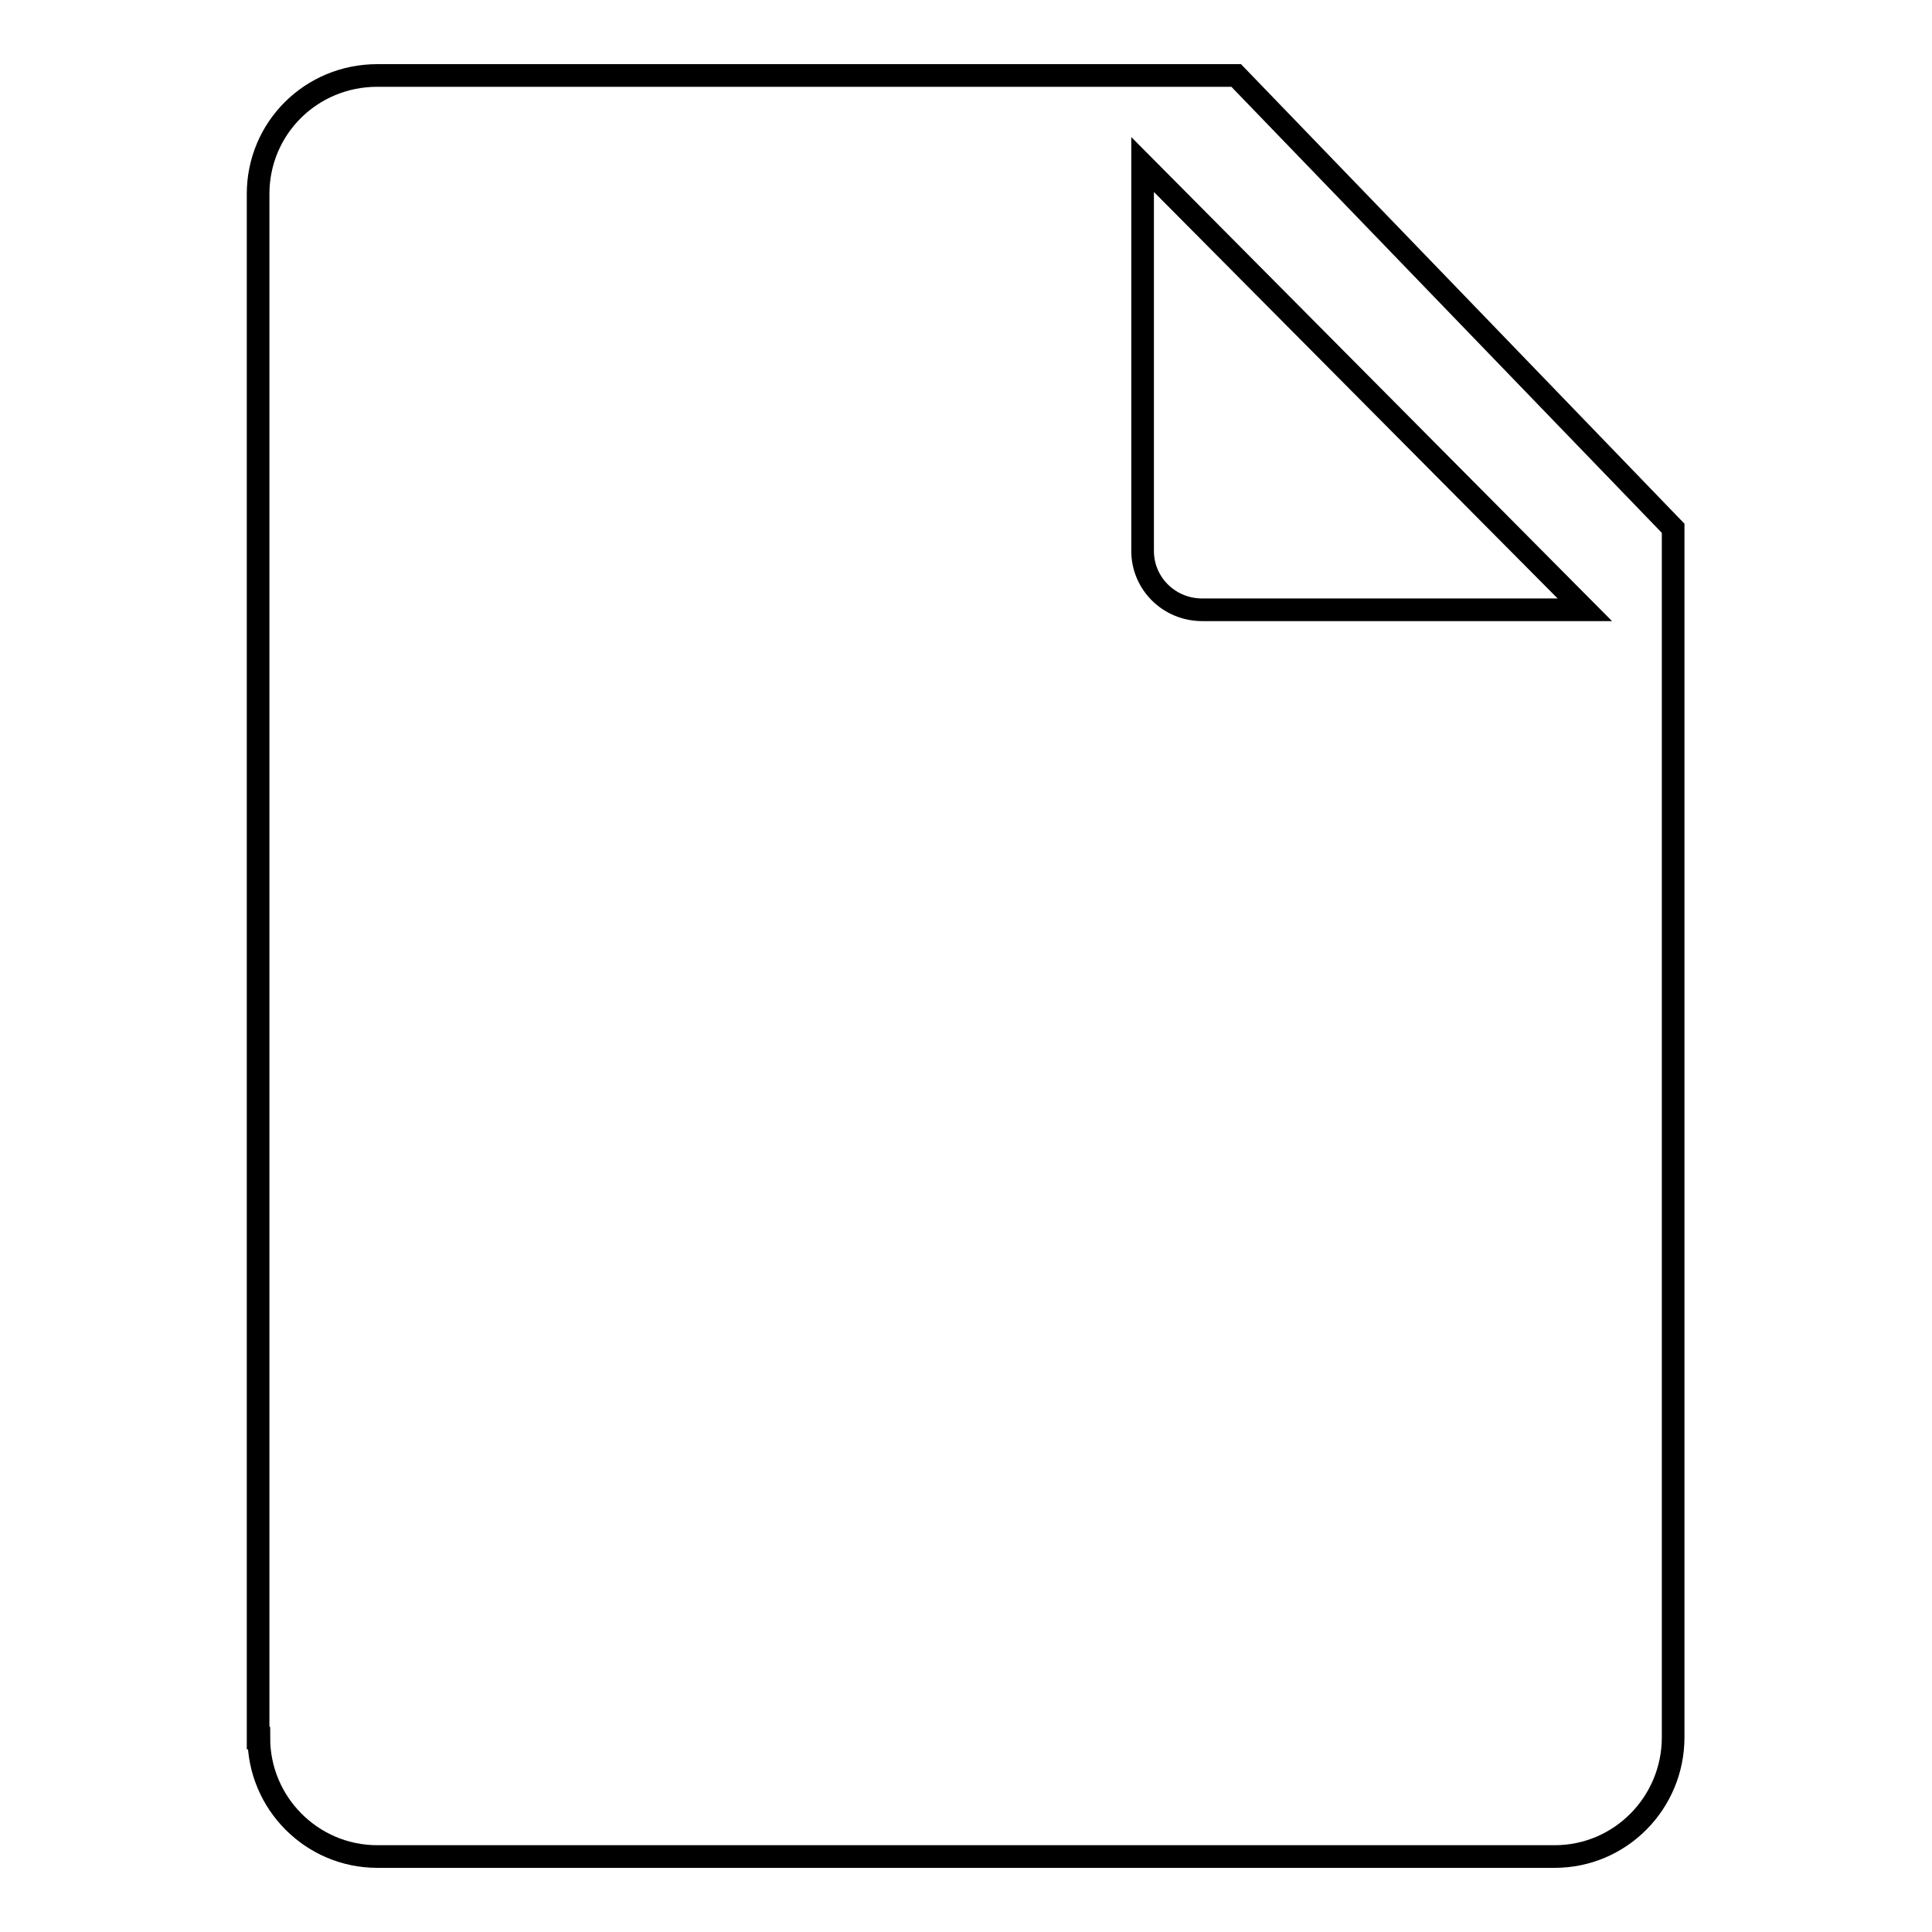
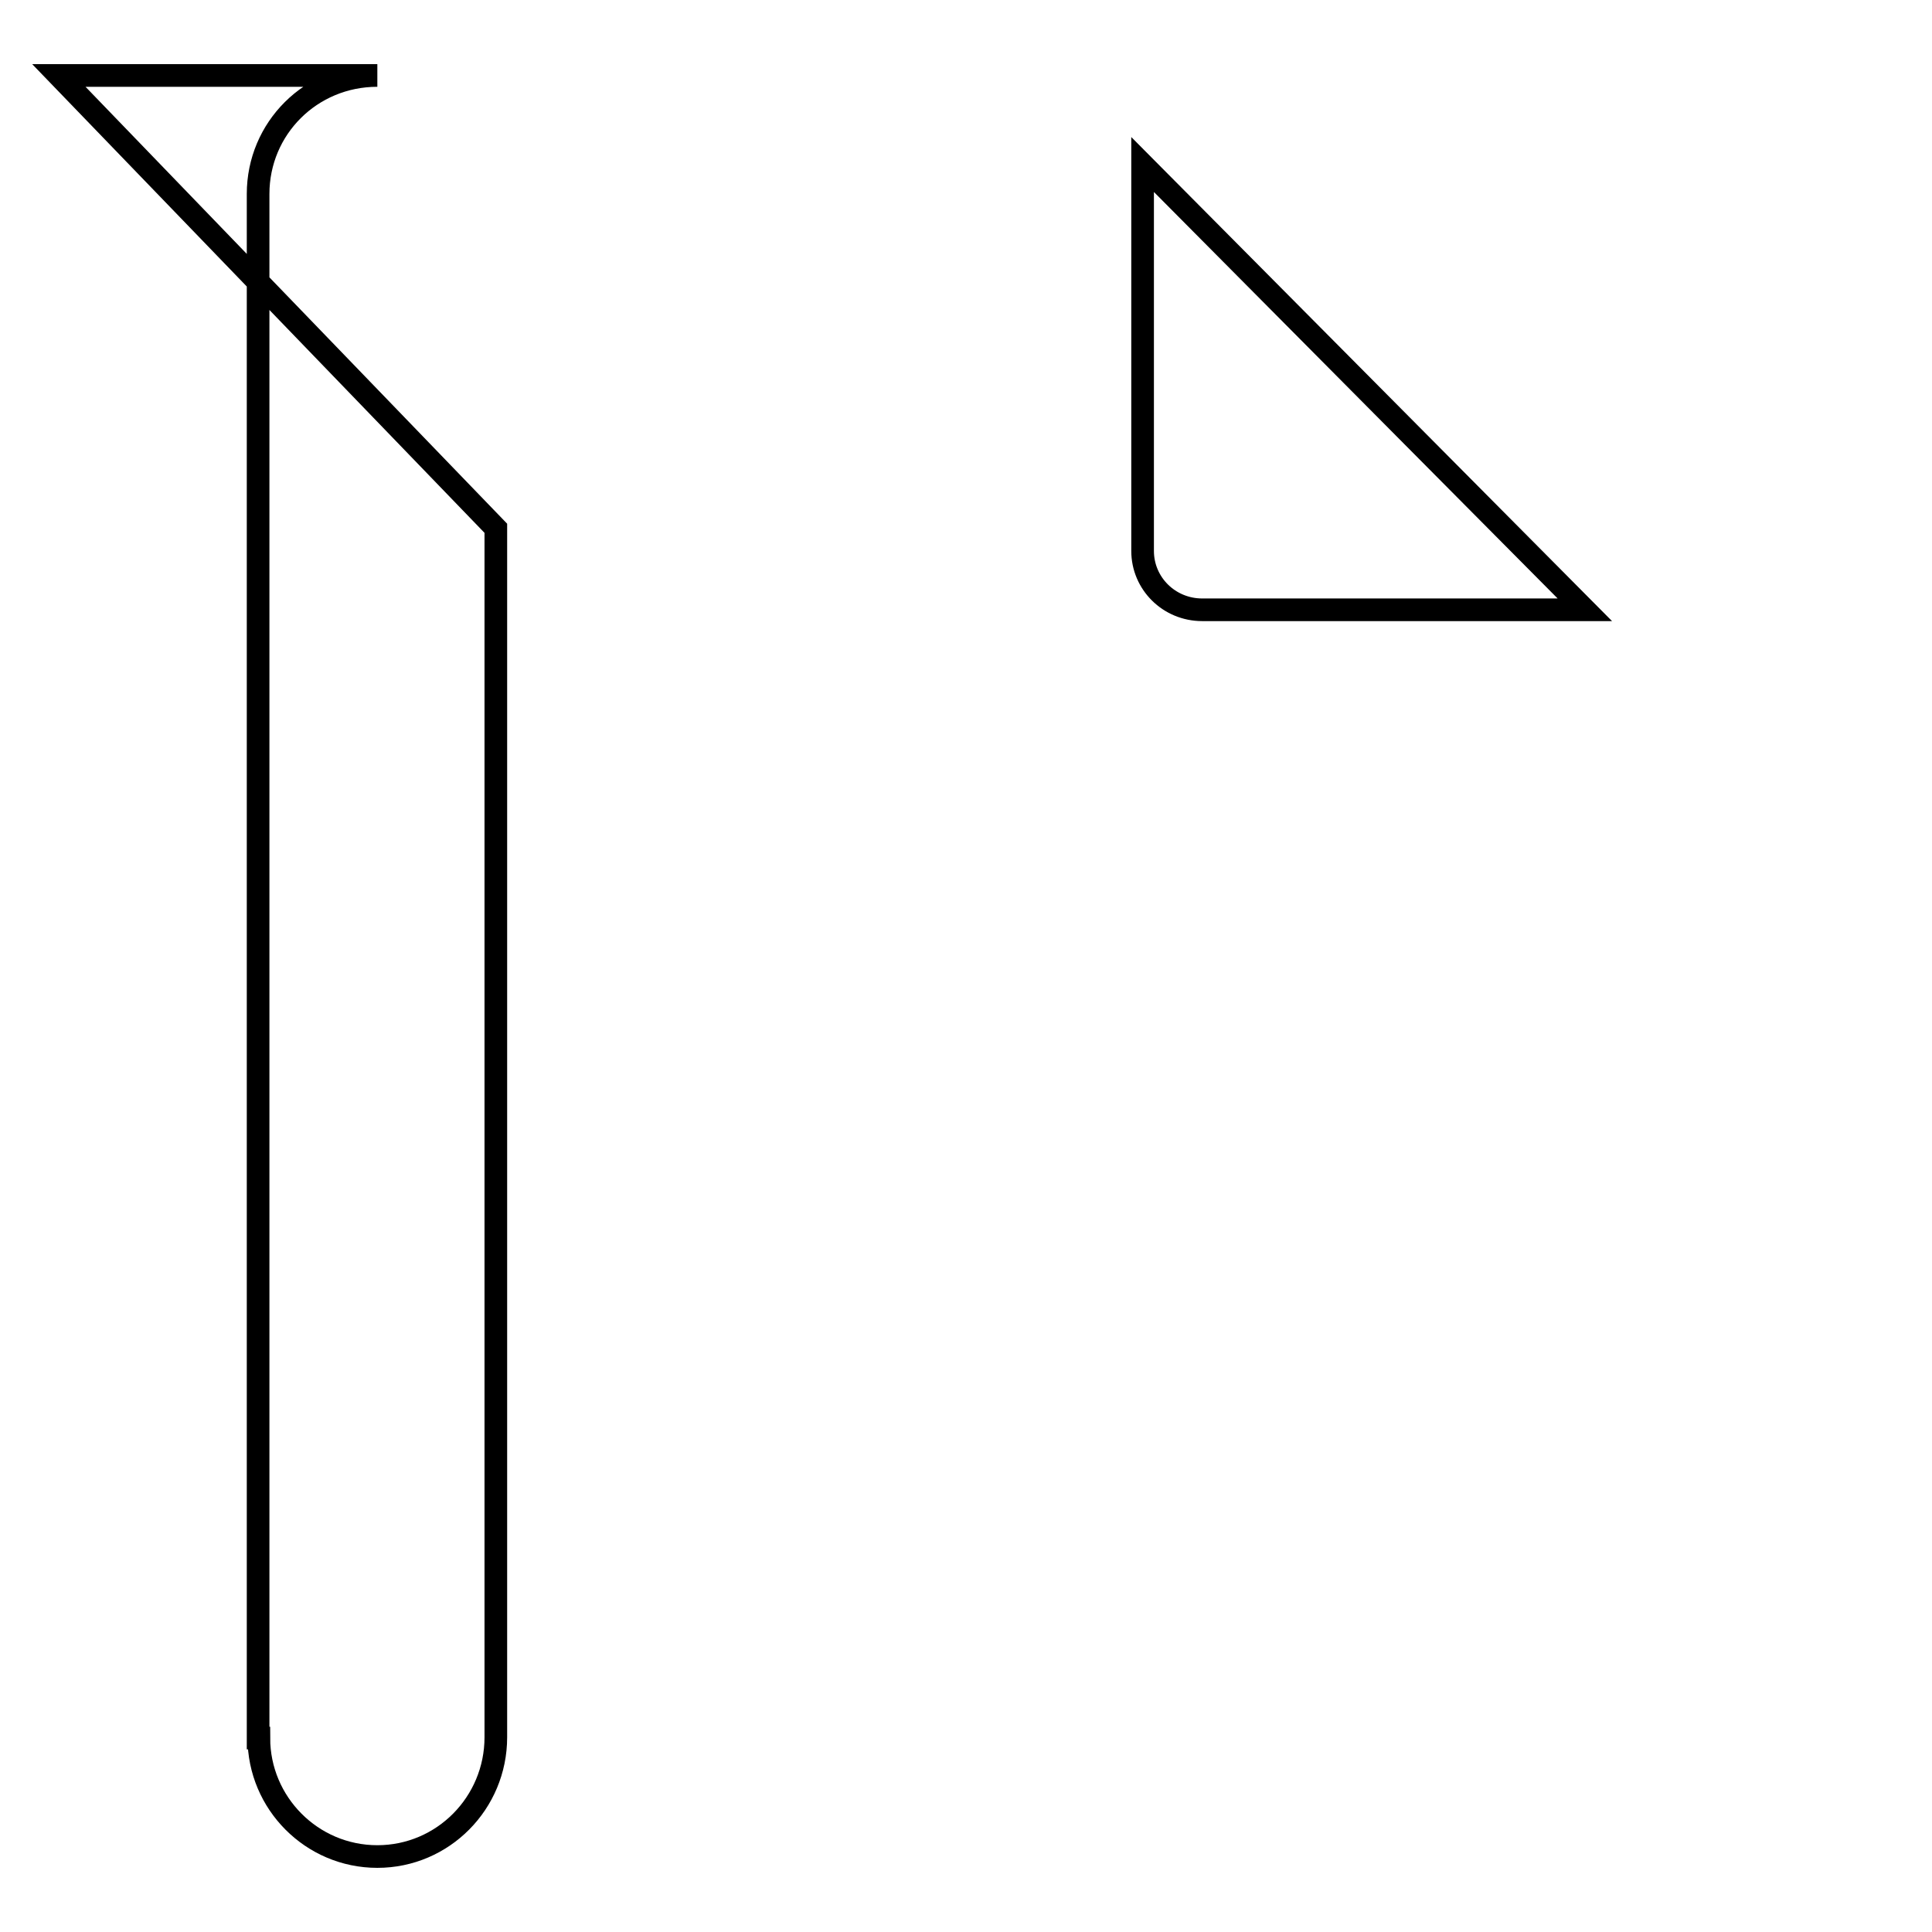
<svg xmlns="http://www.w3.org/2000/svg" version="1.1" x="0px" y="0px" viewBox="0 0 256 256" enable-background="new 0 0 256 256" xml:space="preserve">
  <g>
-     <path stroke-width="3" fill-opacity="0" stroke="#000000" d="M34.3,230.3c0,8.6,7,15.7,15.7,15.7h156c8.7,0,15.7-7.1,15.7-15.8V70l-57.9-60H50c-8.8,0-15.8,7-15.8,15.7 V230.3z M195.5,80.8h-36.2c-4.4,0-7.9-3.5-7.9-7.8V21.8l58.6,59H195.5z" />
+     <path stroke-width="3" fill-opacity="0" stroke="#000000" d="M34.3,230.3c0,8.6,7,15.7,15.7,15.7c8.7,0,15.7-7.1,15.7-15.8V70l-57.9-60H50c-8.8,0-15.8,7-15.8,15.7 V230.3z M195.5,80.8h-36.2c-4.4,0-7.9-3.5-7.9-7.8V21.8l58.6,59H195.5z" />
  </g>
</svg>